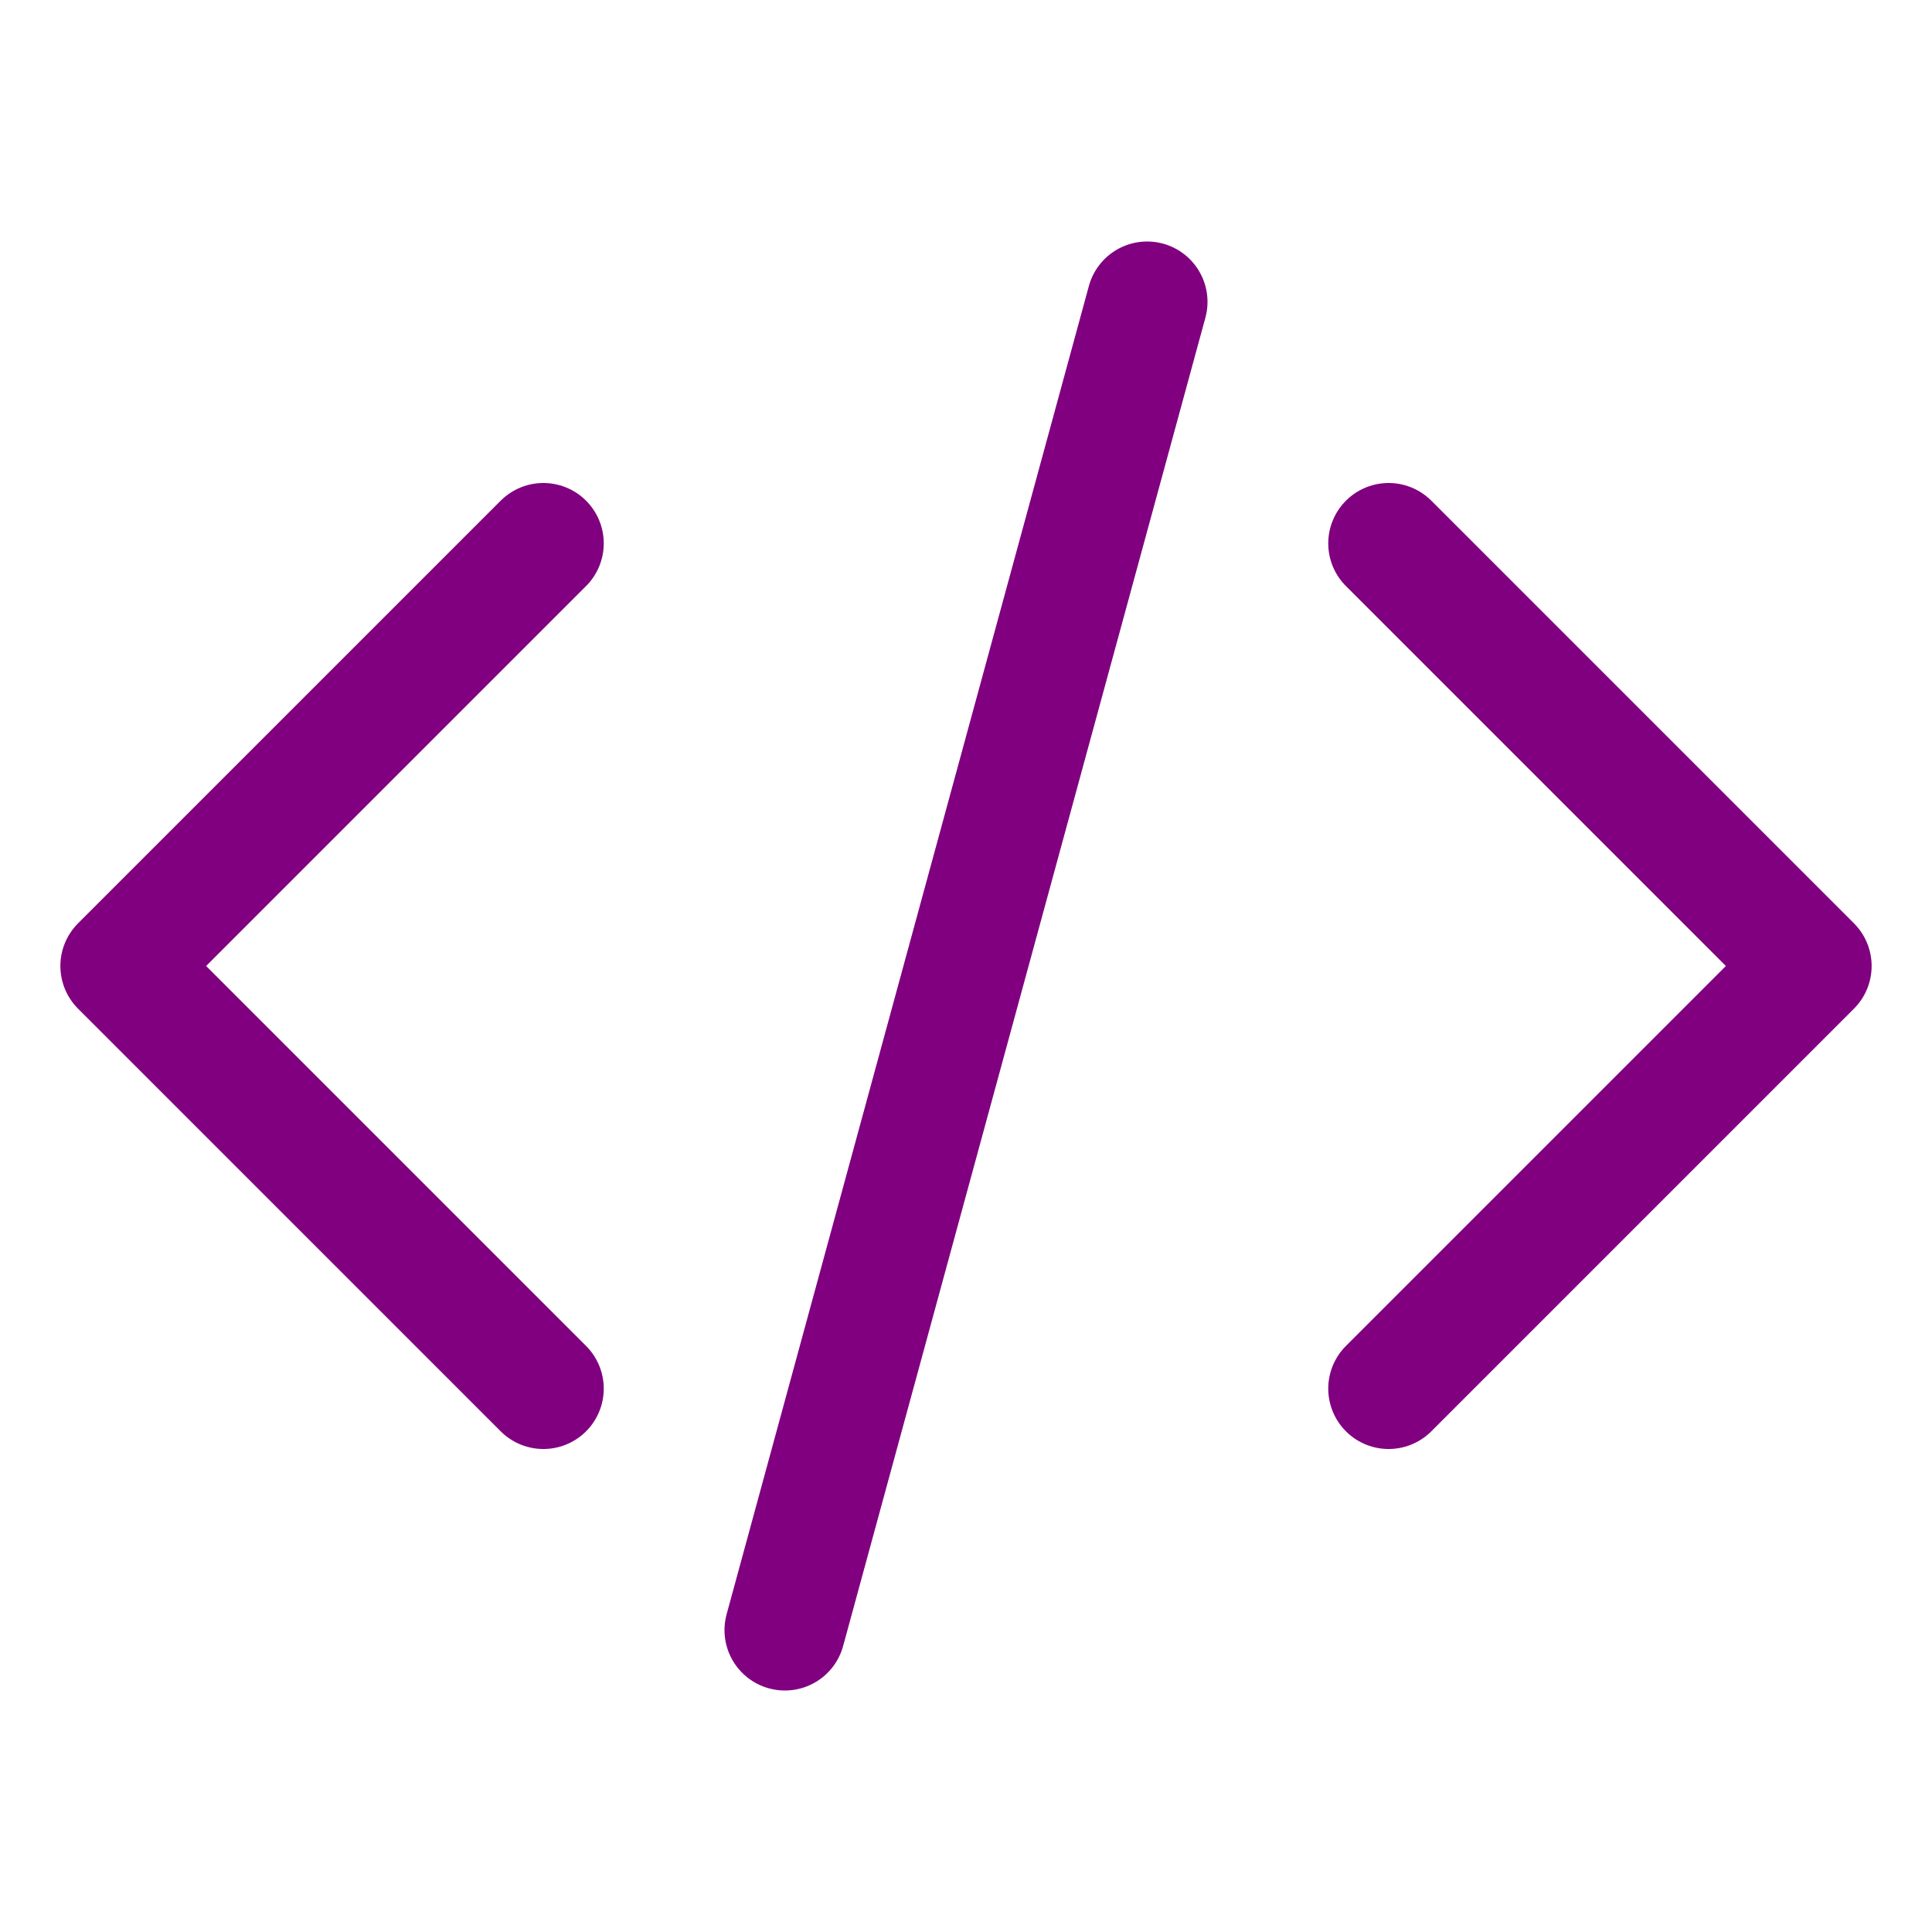
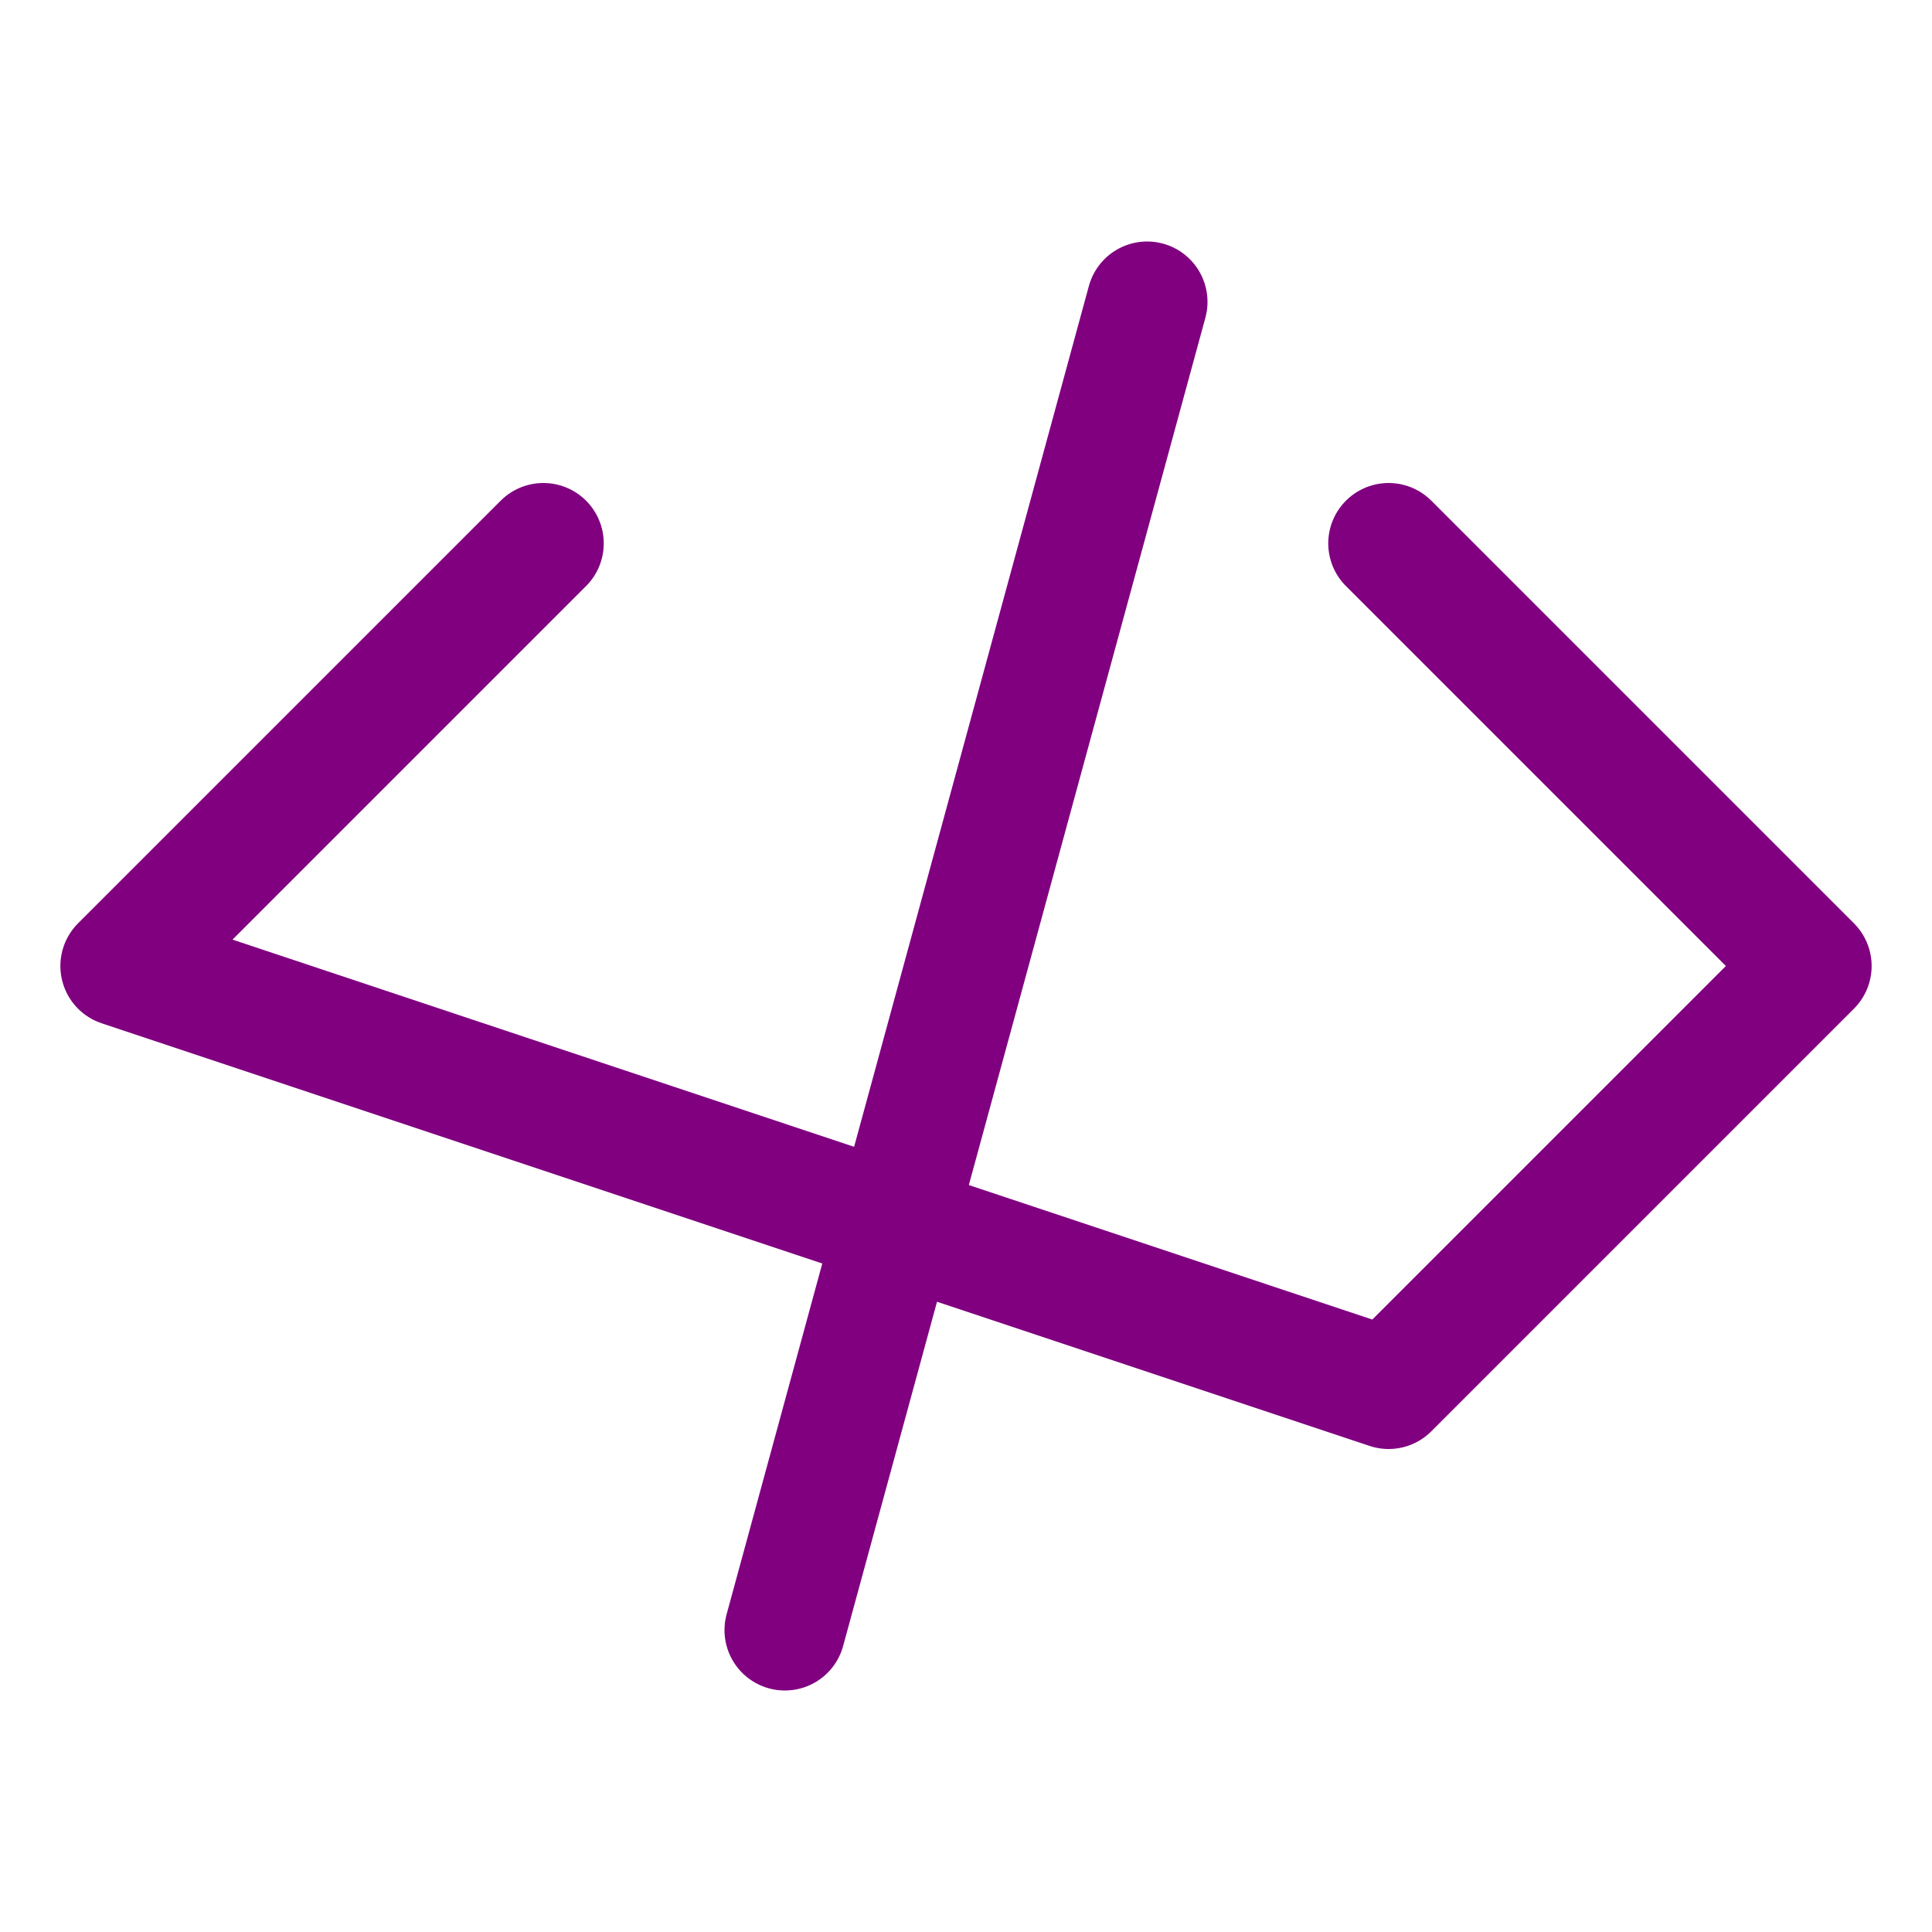
<svg xmlns="http://www.w3.org/2000/svg" fill="none" viewBox="0 0 24 24" stroke-width="1.5" stroke="purple" class="w-6 h-6">
-   <path stroke-linecap="round" stroke-linejoin="round" d="M17.25 6.75L22.5 12l-5.25 5.25m-10.5 0L1.5 12l5.25-5.25m7.5-3l-4.5 16.5" />
+   <path stroke-linecap="round" stroke-linejoin="round" d="M17.25 6.75L22.5 12l-5.25 5.25L1.5 12l5.25-5.25m7.5-3l-4.5 16.5" />
</svg>